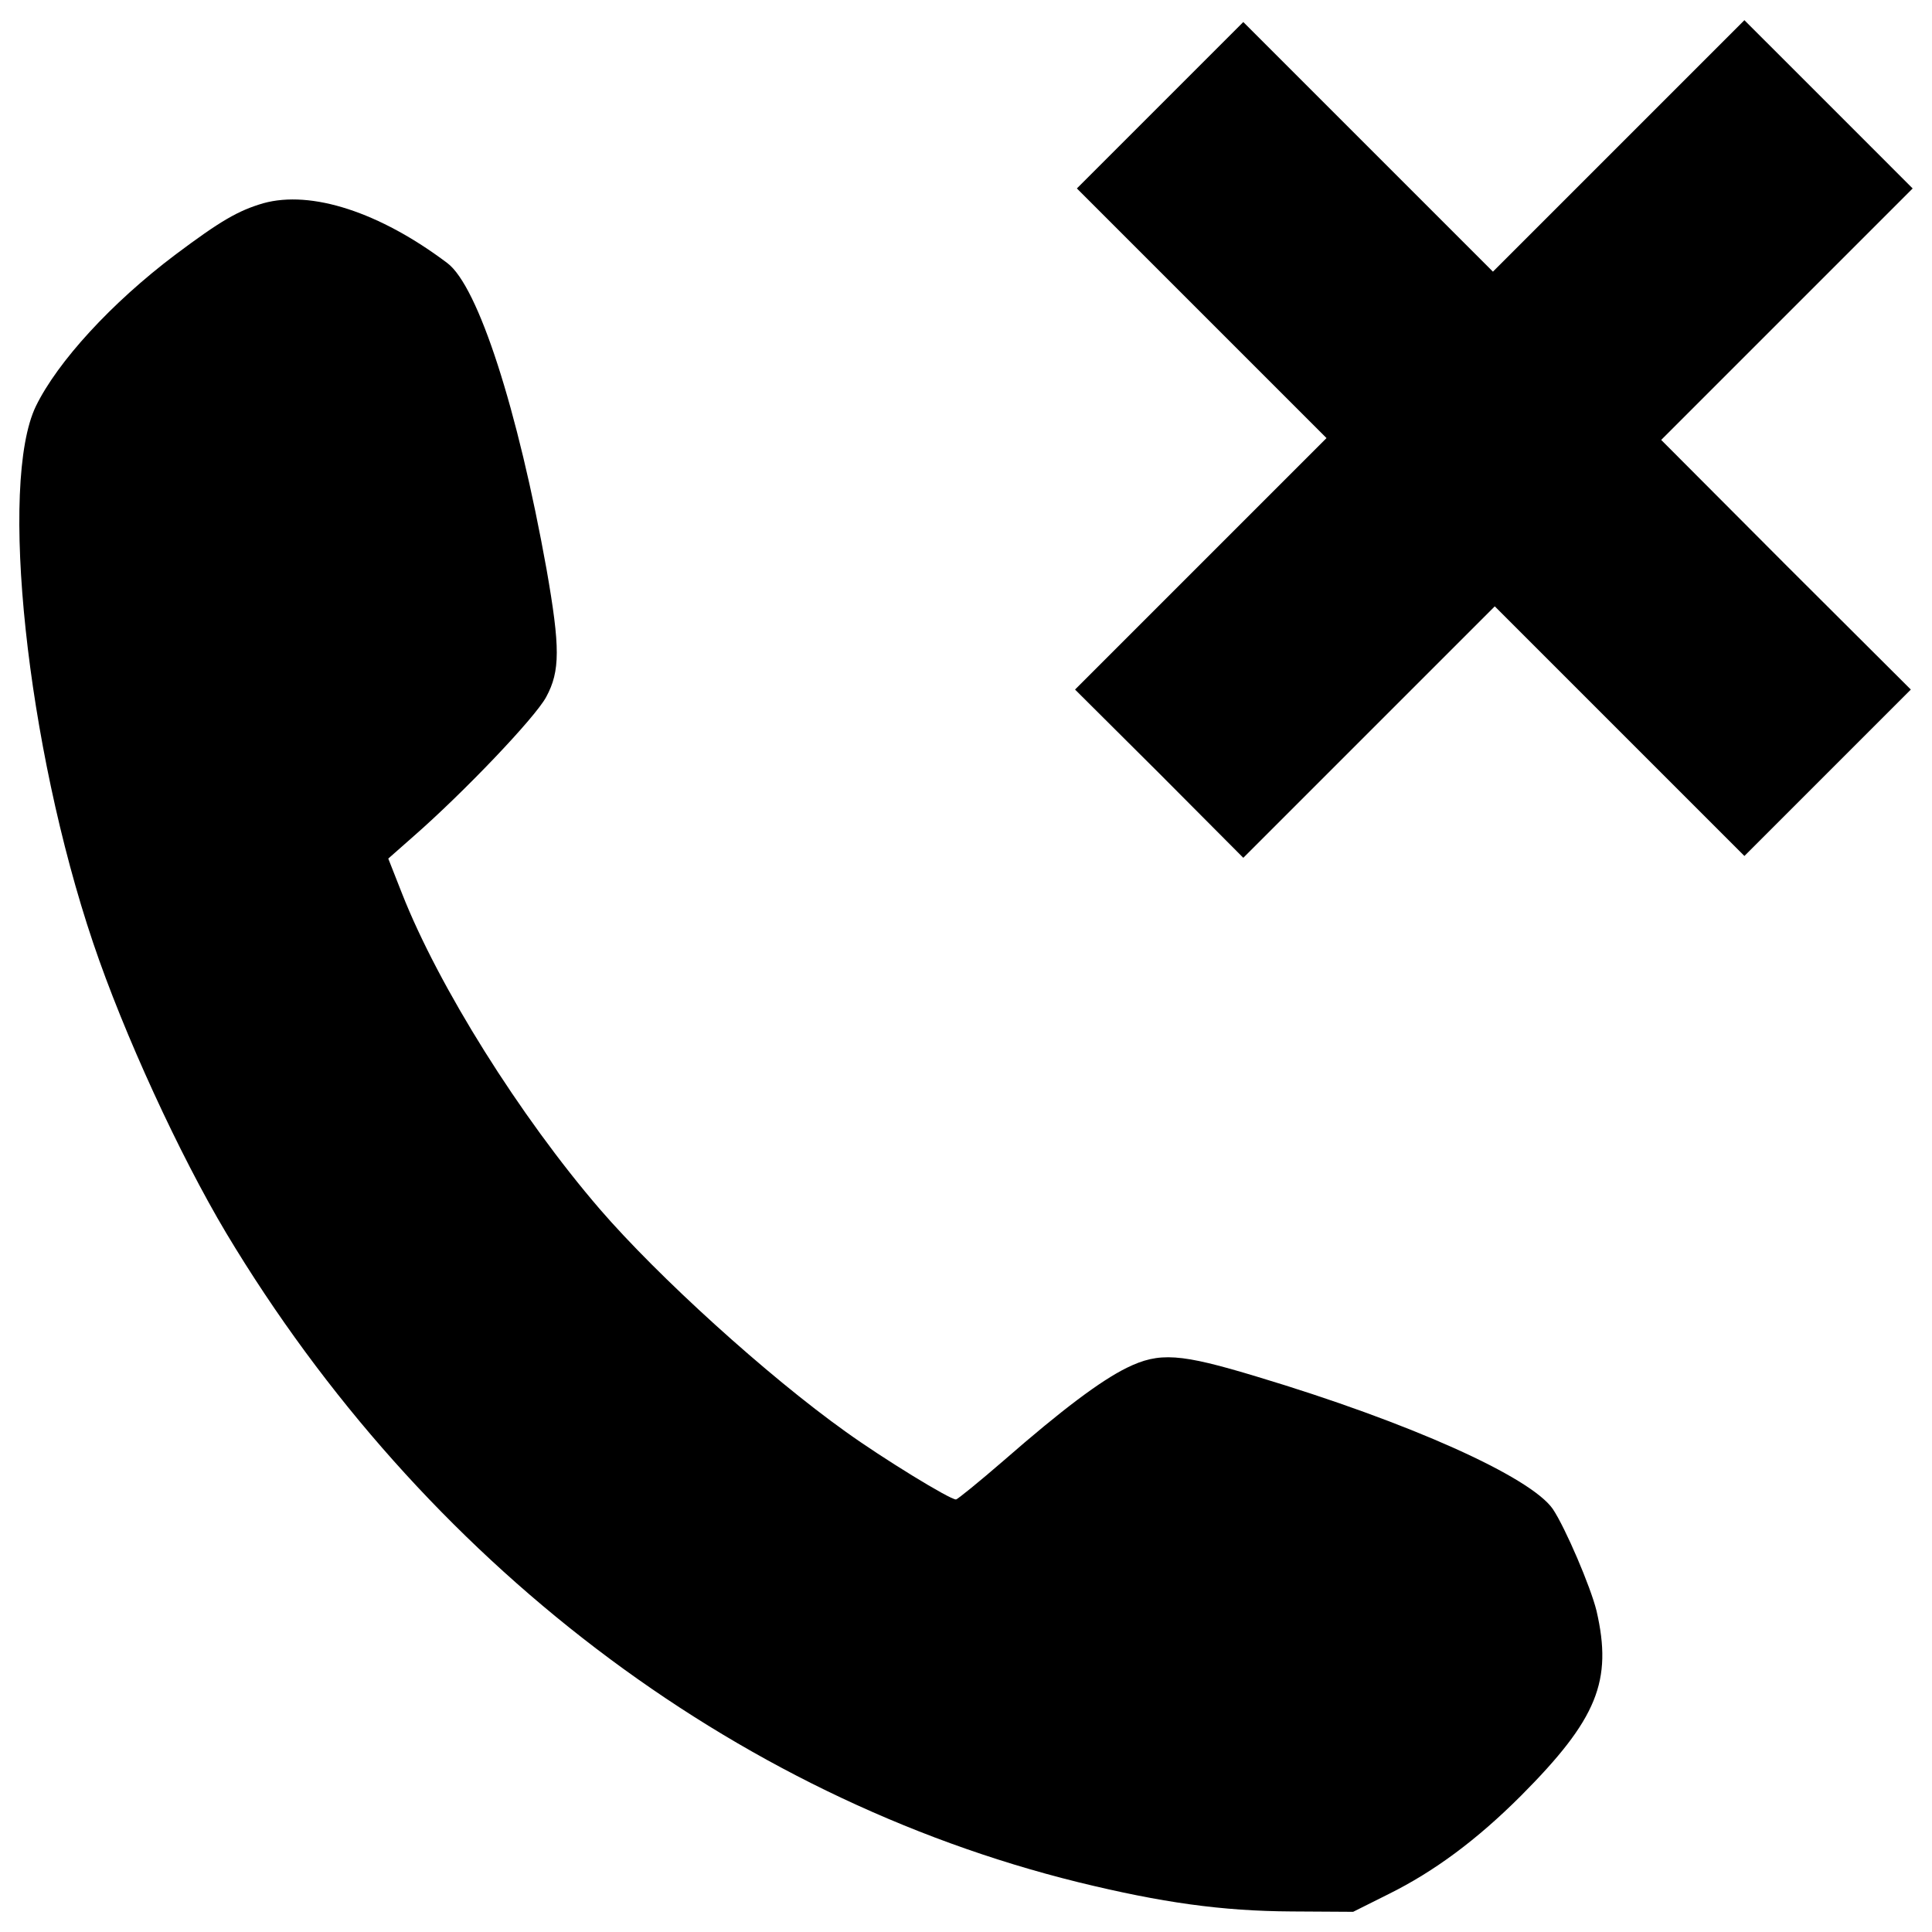
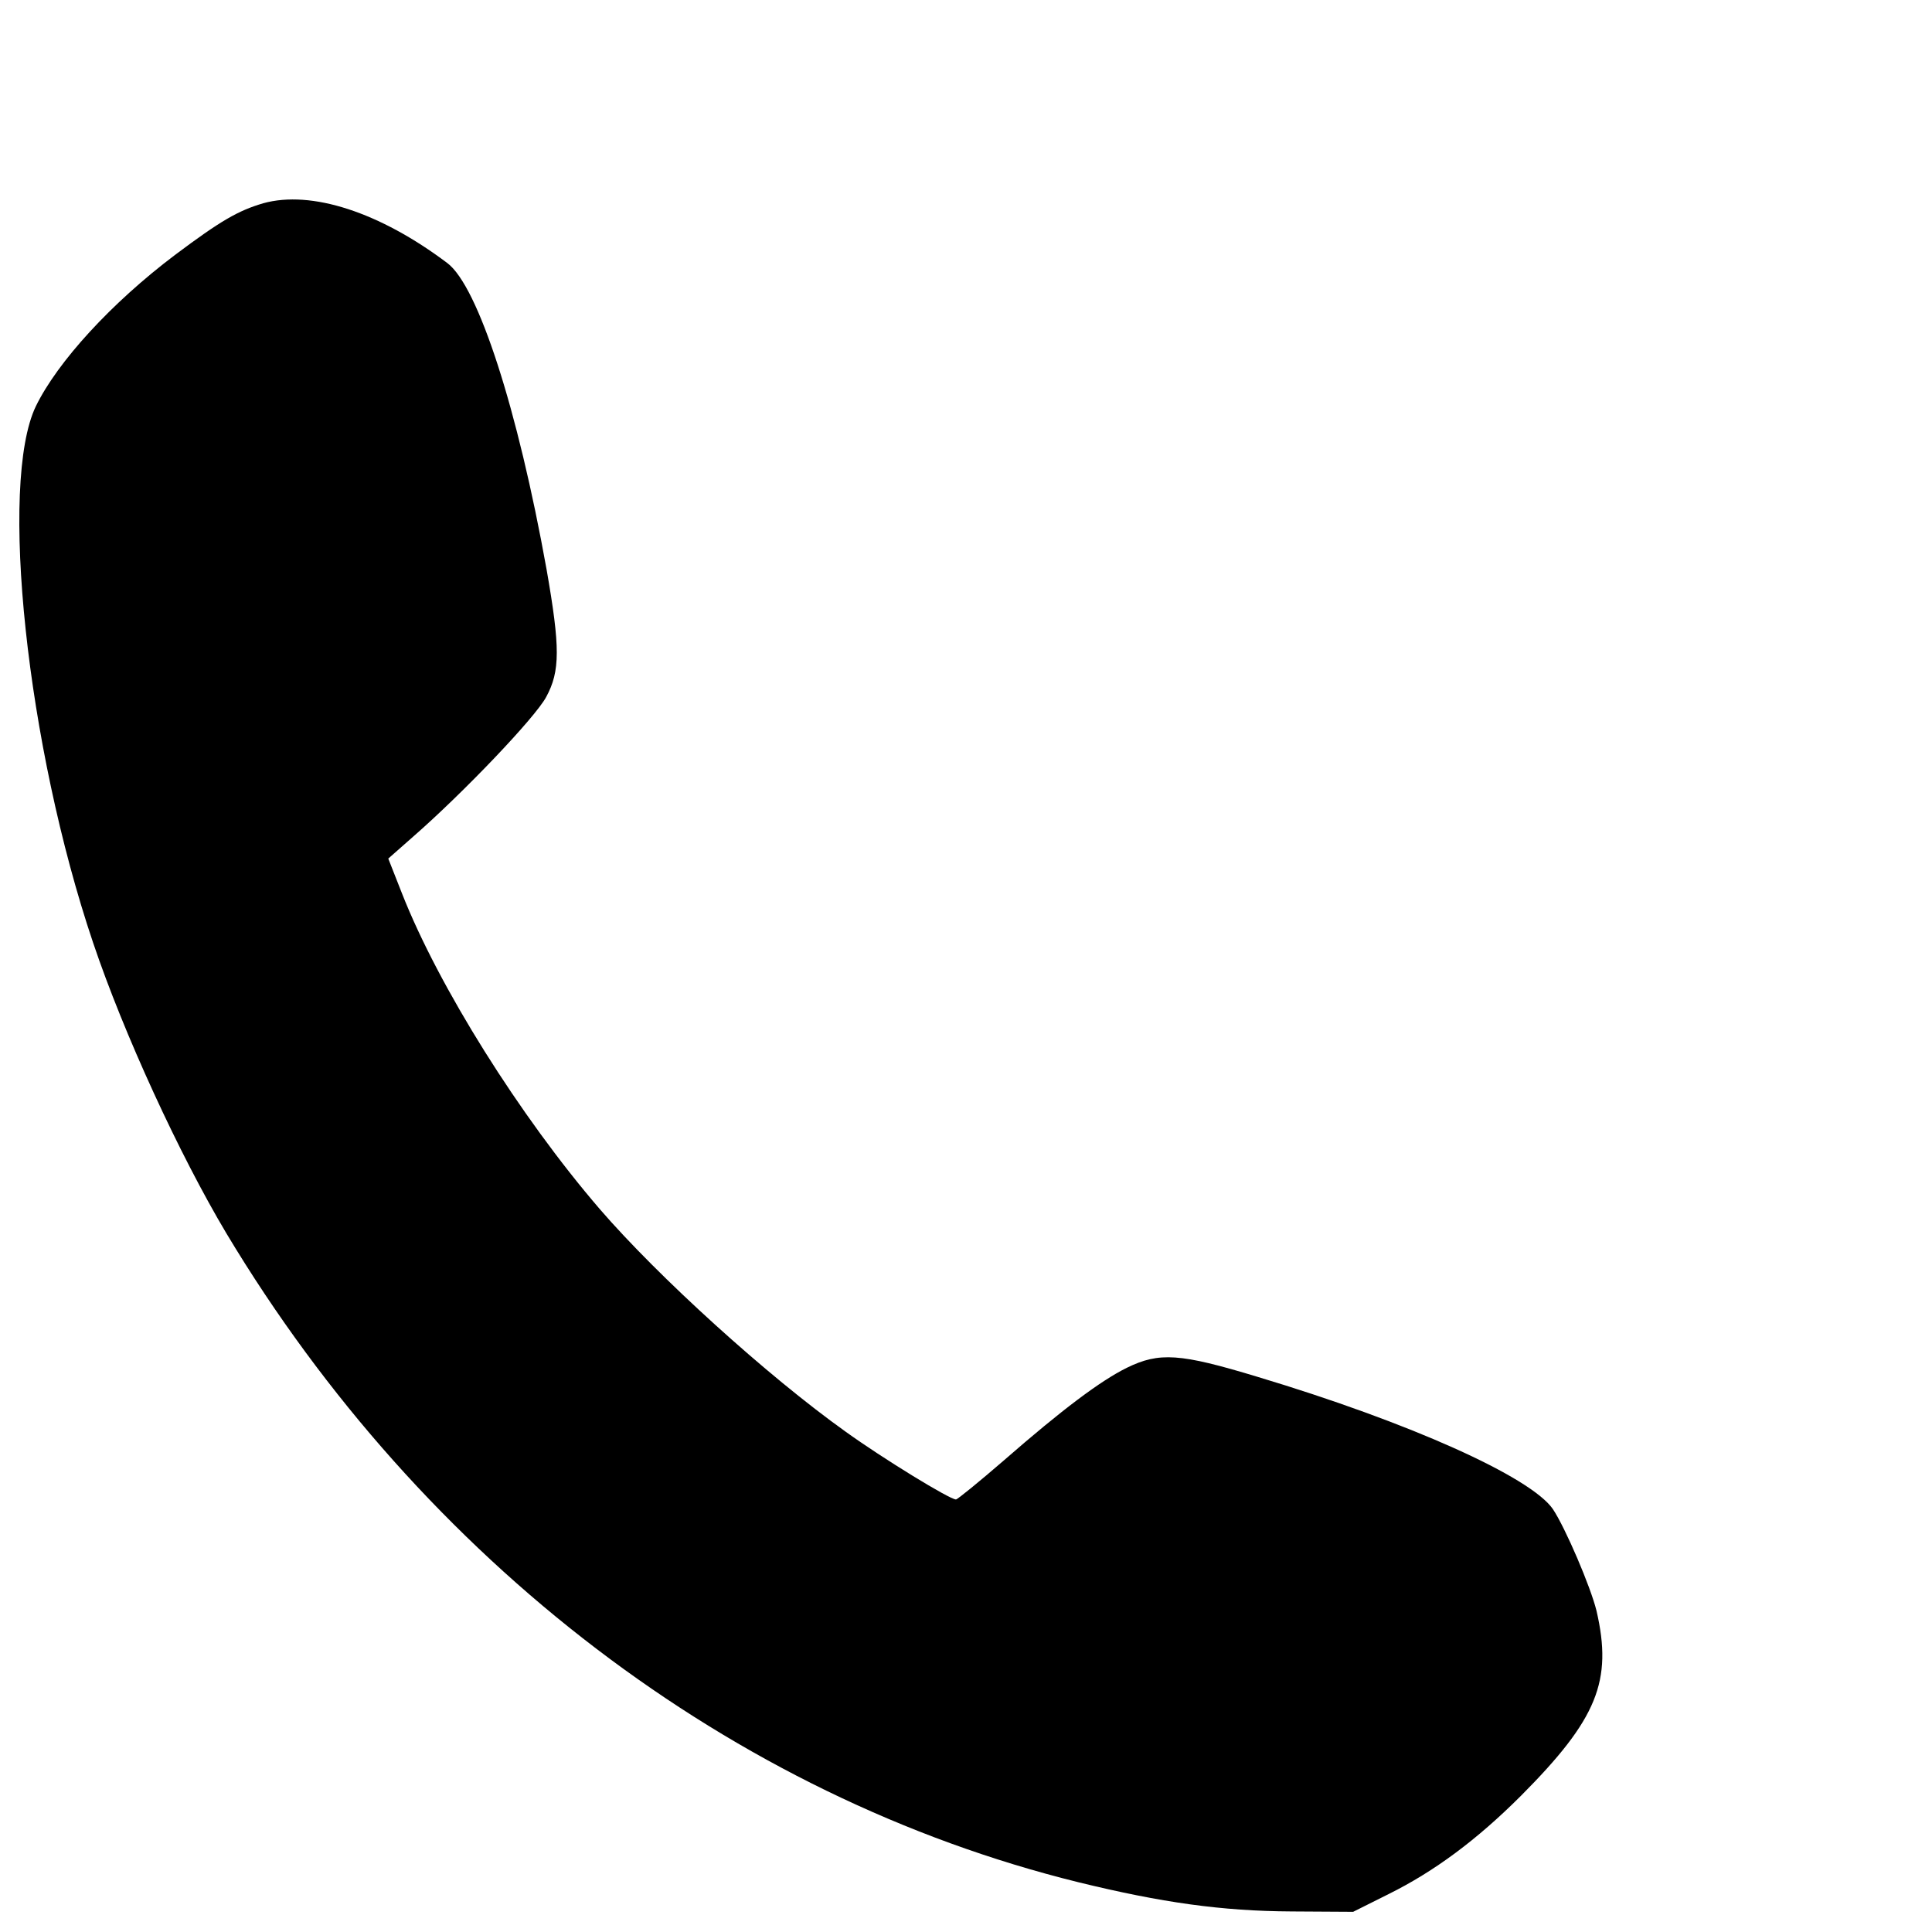
<svg xmlns="http://www.w3.org/2000/svg" version="1.1" x="0px" y="0px" viewBox="0 0 1000 1000" enable-background="new 0 0 1000 1000" xml:space="preserve">
  <g>
    <g transform="translate(0,512) scale(0.1,-0.1)">
-       <path d="M8378.2,4364.7l-650.8-650.8L7082.3,4359l-647,647l-430.7-430.7l-430.7-430.7l645.1-645.1l647-647l-650.8-650.8l-650.8-650.8l436.4-434.5l434.5-436.4l650.8,650.8l650.8,650.8l647-647L9029,689.5l430.7,430.7l430.7,430.7l-647,645.1l-645.1,647l650.8,650.8l650.8,650.8L9463.6,4581L9029,5015.5L8378.2,4364.7z" />
      <path d="M1362.7,4068c-130.2-38.3-220.1-90-457.5-268c-327.3-246.9-606.8-551.3-719.7-782.9C-6,2619,137.6,1259.9,482.2,239.6C641-231.3,928.2-855.3,1171.3-1263c1018.4-1697.9,2618.6-2917.2,4410.3-3359.4c430.7-105.3,740.8-149.3,1104.5-151.2l317.8-1.9l183.8,91.9c235.4,116.8,455.6,279.5,685.3,509.2c394.3,396.2,474.7,593.4,390.5,957.1c-30.6,124.4-160.8,428.8-225.9,526.4c-114.9,166.5-740.8,447.9-1531.4,685.3c-398.1,120.6-505.4,128.3-673.8,45.9c-135.9-67-335-216.3-635.5-478.6c-128.3-111-241.2-202.9-248.8-202.9c-32.5,0-379,212.5-570.4,350.3c-407.7,291-970.5,802.1-1272.9,1152.3C2691.1-658.1,2270,13.8,2080.5,496.1l-70.8,179.9l130.2,114.8c258.4,225.9,629.8,614.5,687.2,721.7c72.7,134,72.7,256.5,1.9,660.4c-149.3,830.8-354.1,1464.4-513,1584.9C1965.7,4022.1,1611.5,4136.9,1362.7,4068z" />
    </g>
  </g>
</svg>